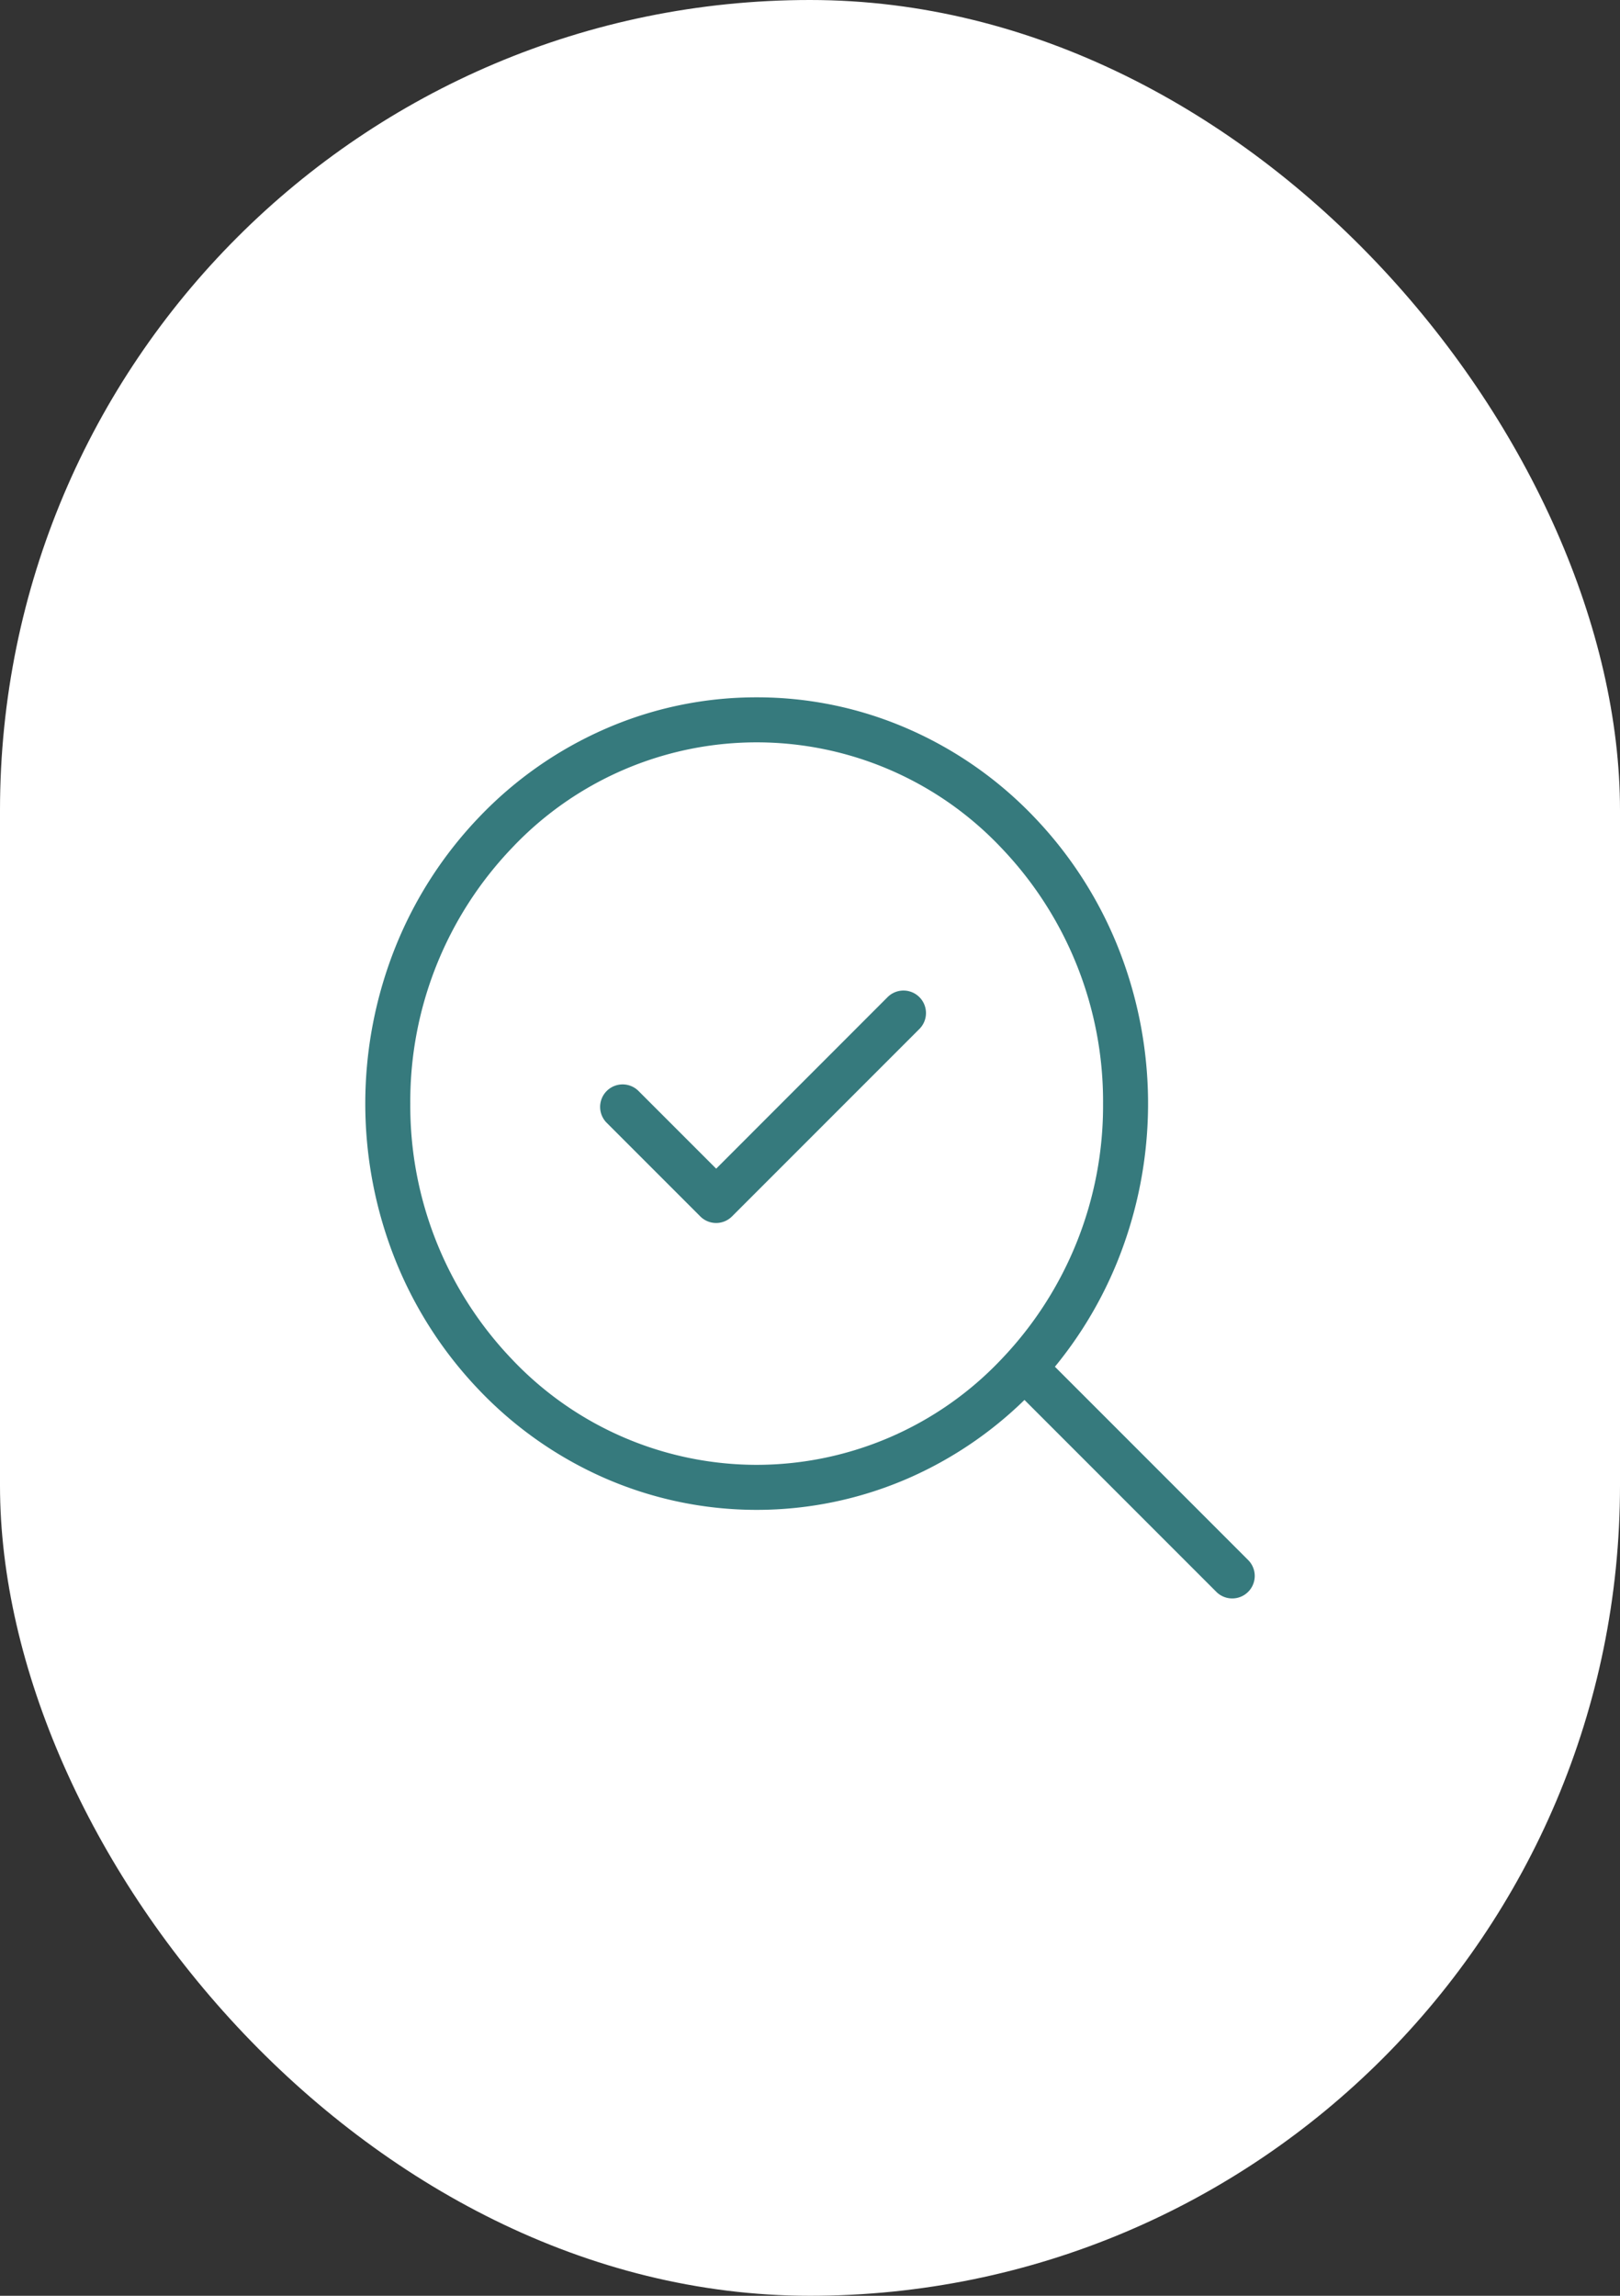
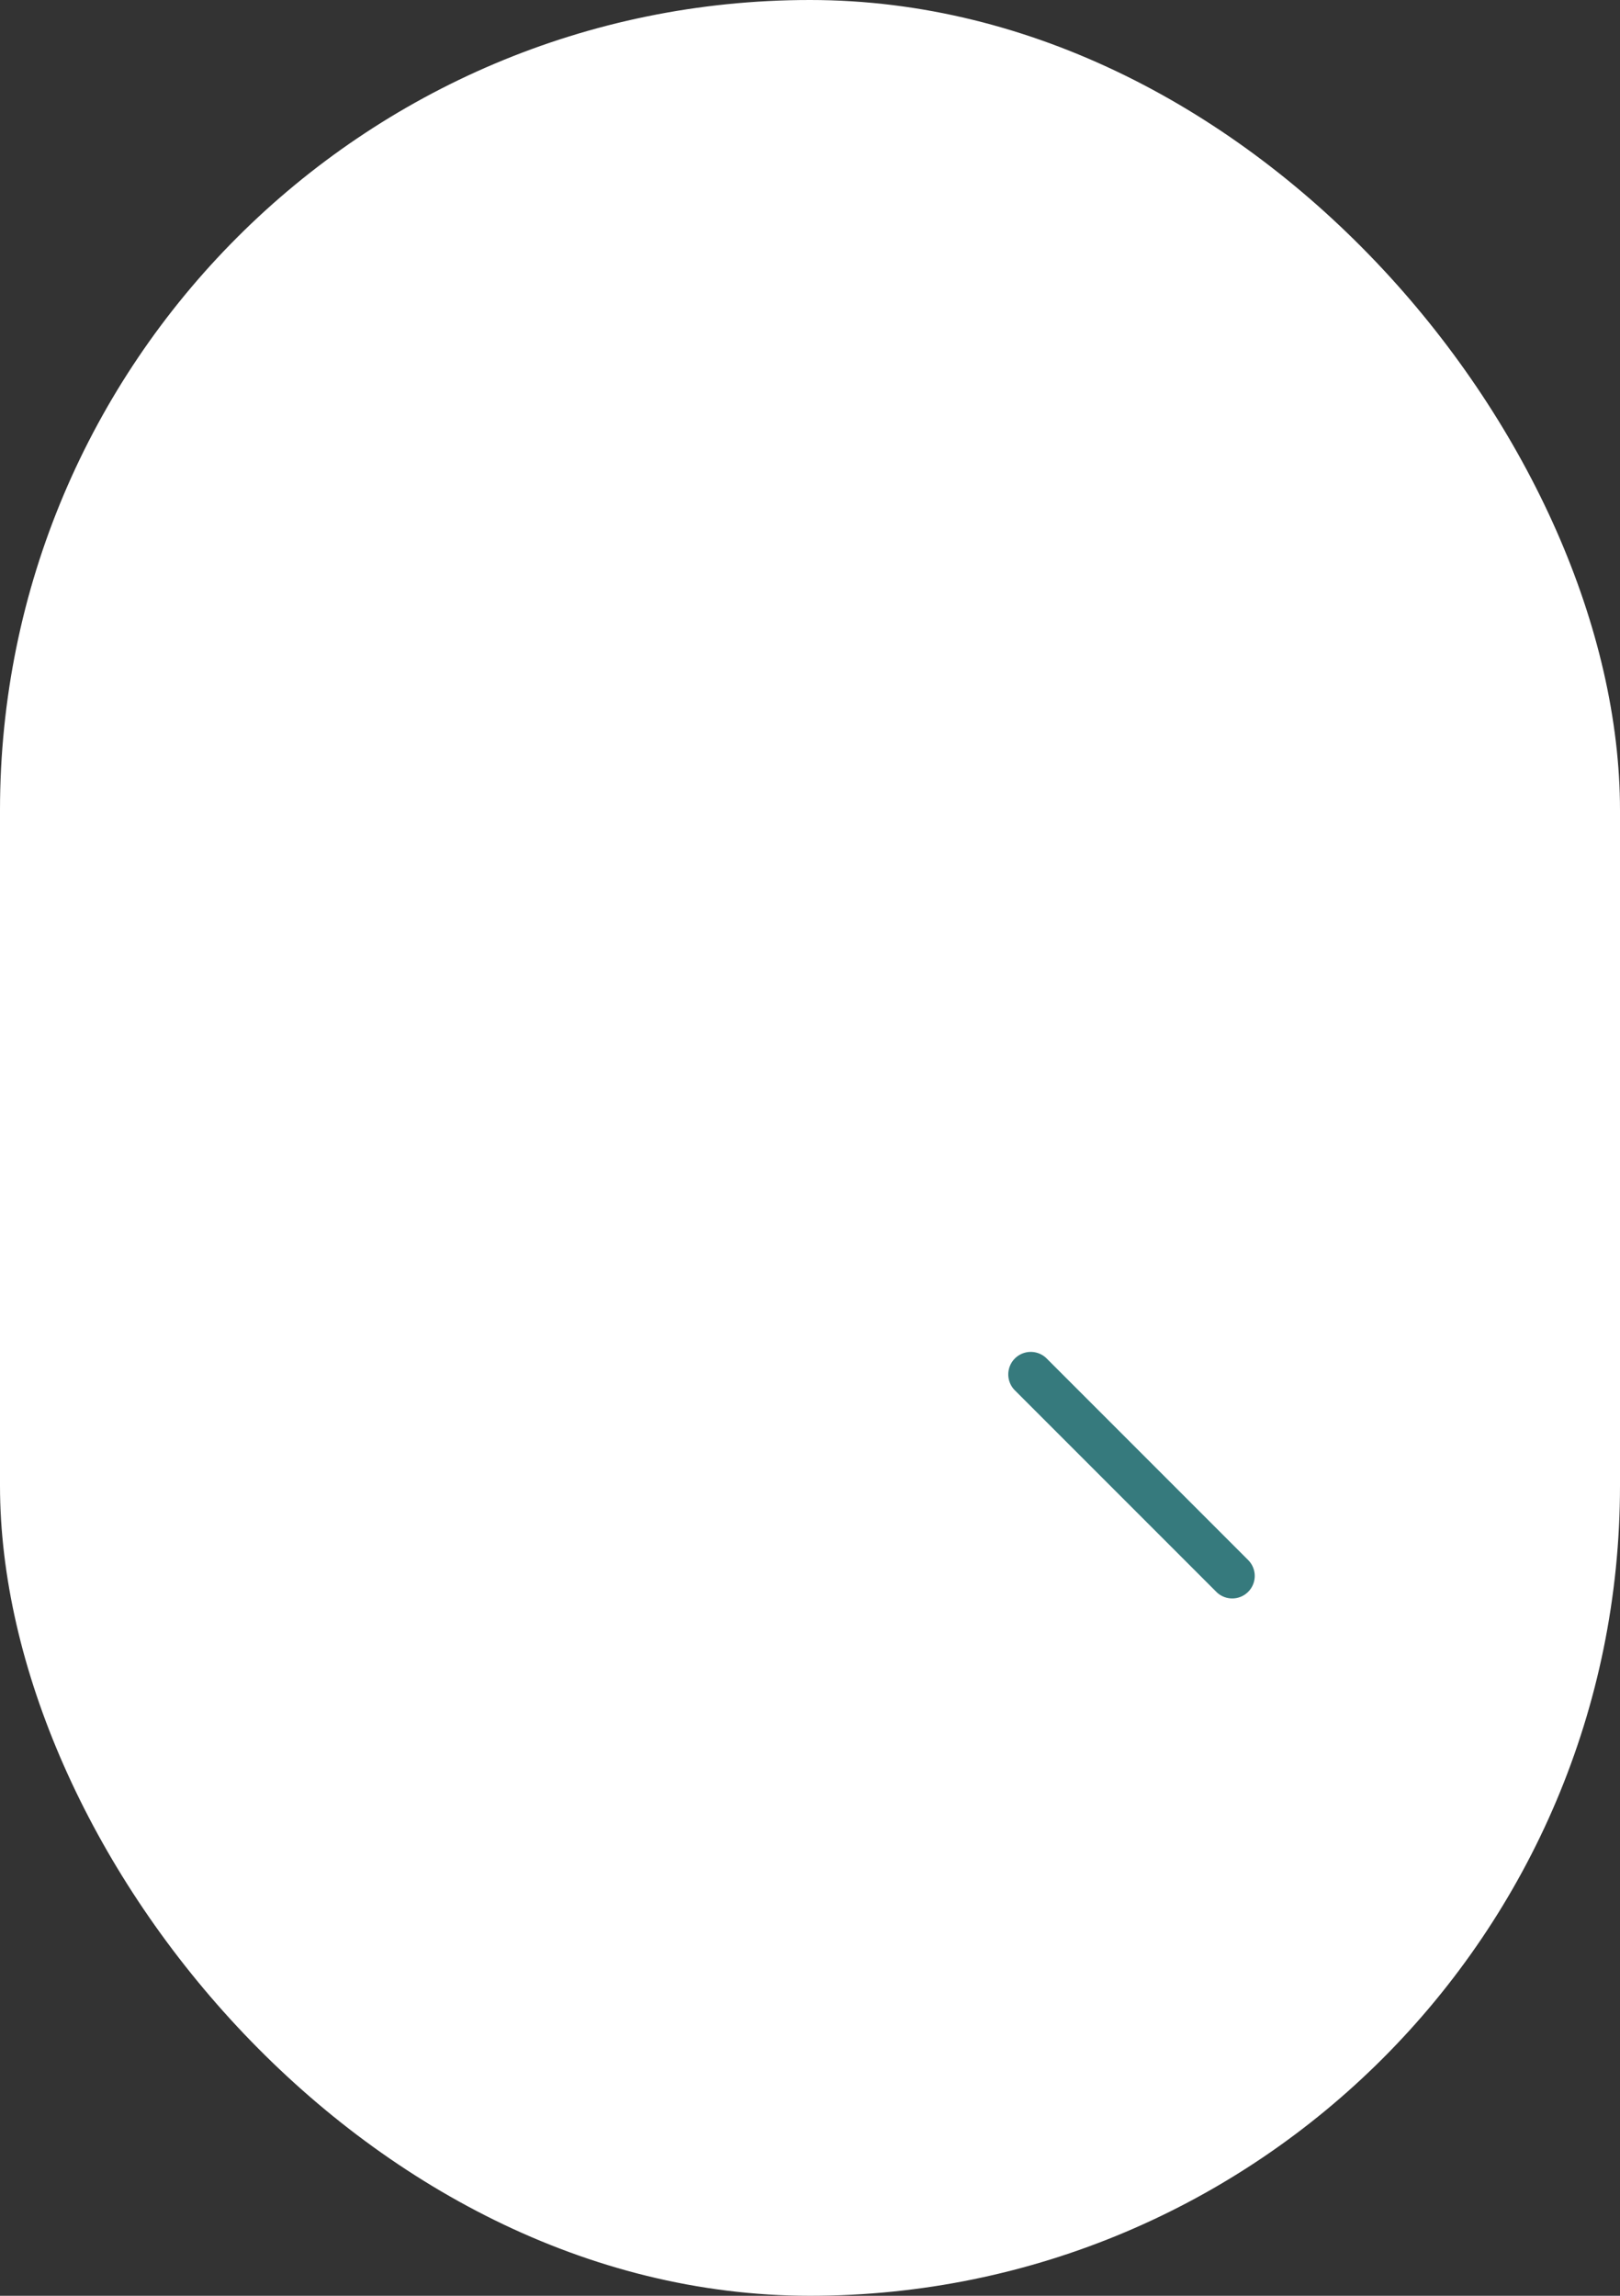
<svg xmlns="http://www.w3.org/2000/svg" width="72" height="102" viewBox="0 0 72 102">
  <rect x="0" y="0" width="72" height="102" fill="#333333" stroke="none" />
  <g id="icon-suivre" transform="translate(-2900 -1754)">
    <rect id="Rectangle_7428" data-name="Rectangle 7428" width="72" height="102" rx="36" transform="translate(2900 1754)" fill="#fff" />
    <g id="Groupe_461" data-name="Groupe 461" transform="translate(2914.235 1783.367)">
-       <path id="Tracé_7060" data-name="Tracé 7060" d="M12.17,18.34a1,1,0,0,1-.707-.293l-4.17-4.17a1,1,0,0,1,1.414-1.414l3.463,3.463L19.8,8.293a1,1,0,0,1,1.414,1.414l-8.34,8.34A1,1,0,0,1,12.17,18.34Z" transform="translate(5.425 6.63)" fill="#367a7d" />
-       <path id="Ellipse_262" data-name="Ellipse 262" d="M16.395-1A16.747,16.747,0,0,1,23.179.425,17.316,17.316,0,0,1,28.709,4.3a18.043,18.043,0,0,1,3.719,5.736,18.738,18.738,0,0,1,0,14.027A18.043,18.043,0,0,1,28.709,29.8a17.316,17.316,0,0,1-5.529,3.876,16.867,16.867,0,0,1-13.569,0A17.316,17.316,0,0,1,4.081,29.8,18.043,18.043,0,0,1,.362,24.064a18.738,18.738,0,0,1,0-14.027A18.043,18.043,0,0,1,4.081,4.3,17.316,17.316,0,0,1,9.611.425,16.747,16.747,0,0,1,16.395-1Zm0,34.1a14.985,14.985,0,0,0,10.872-4.687A16.293,16.293,0,0,0,31.79,17.051,16.293,16.293,0,0,0,27.267,5.687a14.953,14.953,0,0,0-21.744,0A16.293,16.293,0,0,0,1,17.051,16.293,16.293,0,0,0,5.523,28.414,14.985,14.985,0,0,0,16.395,33.1Z" transform="translate(3 2.615)" fill="#367a7d" />
      <path id="Tracé_7061" data-name="Tracé 7061" d="M25.666,26.666a1,1,0,0,1-.707-.293l-8.966-8.966a1,1,0,0,1,1.414-1.414l8.966,8.966a1,1,0,0,1-.707,1.707Z" transform="translate(14.865 14.985)" fill="#367a7d" />
    </g>
  </g>
</svg>